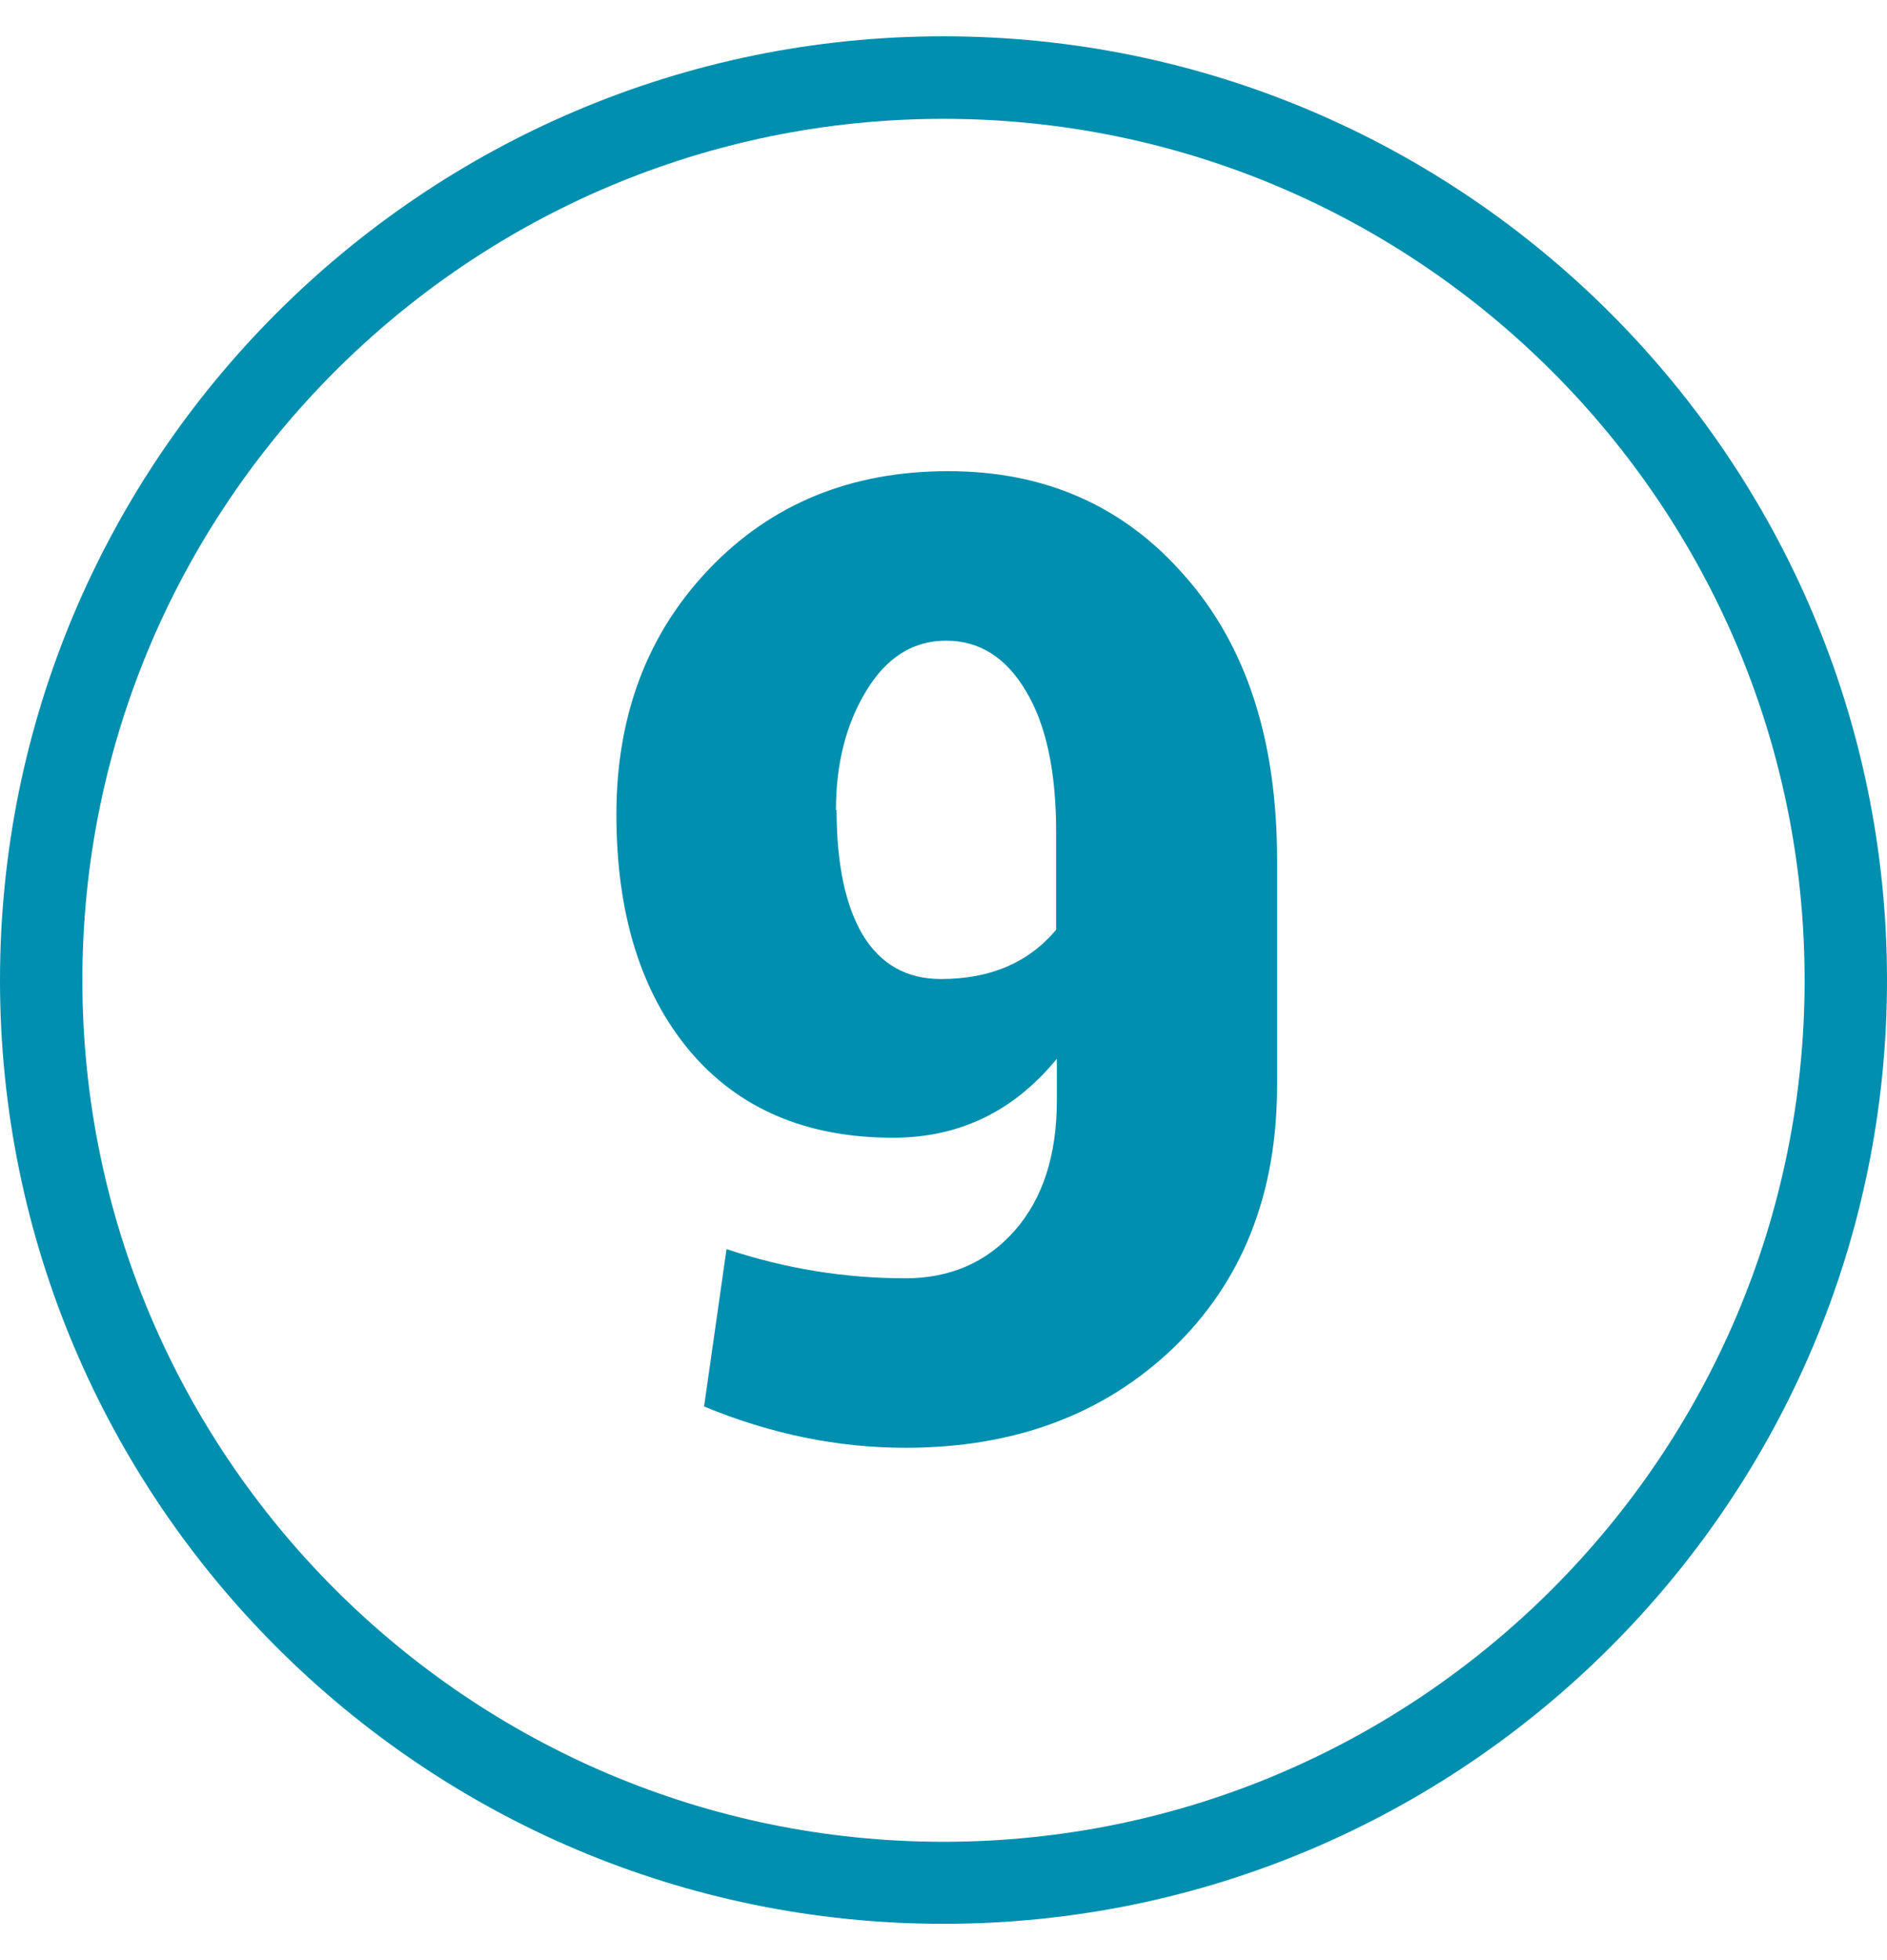
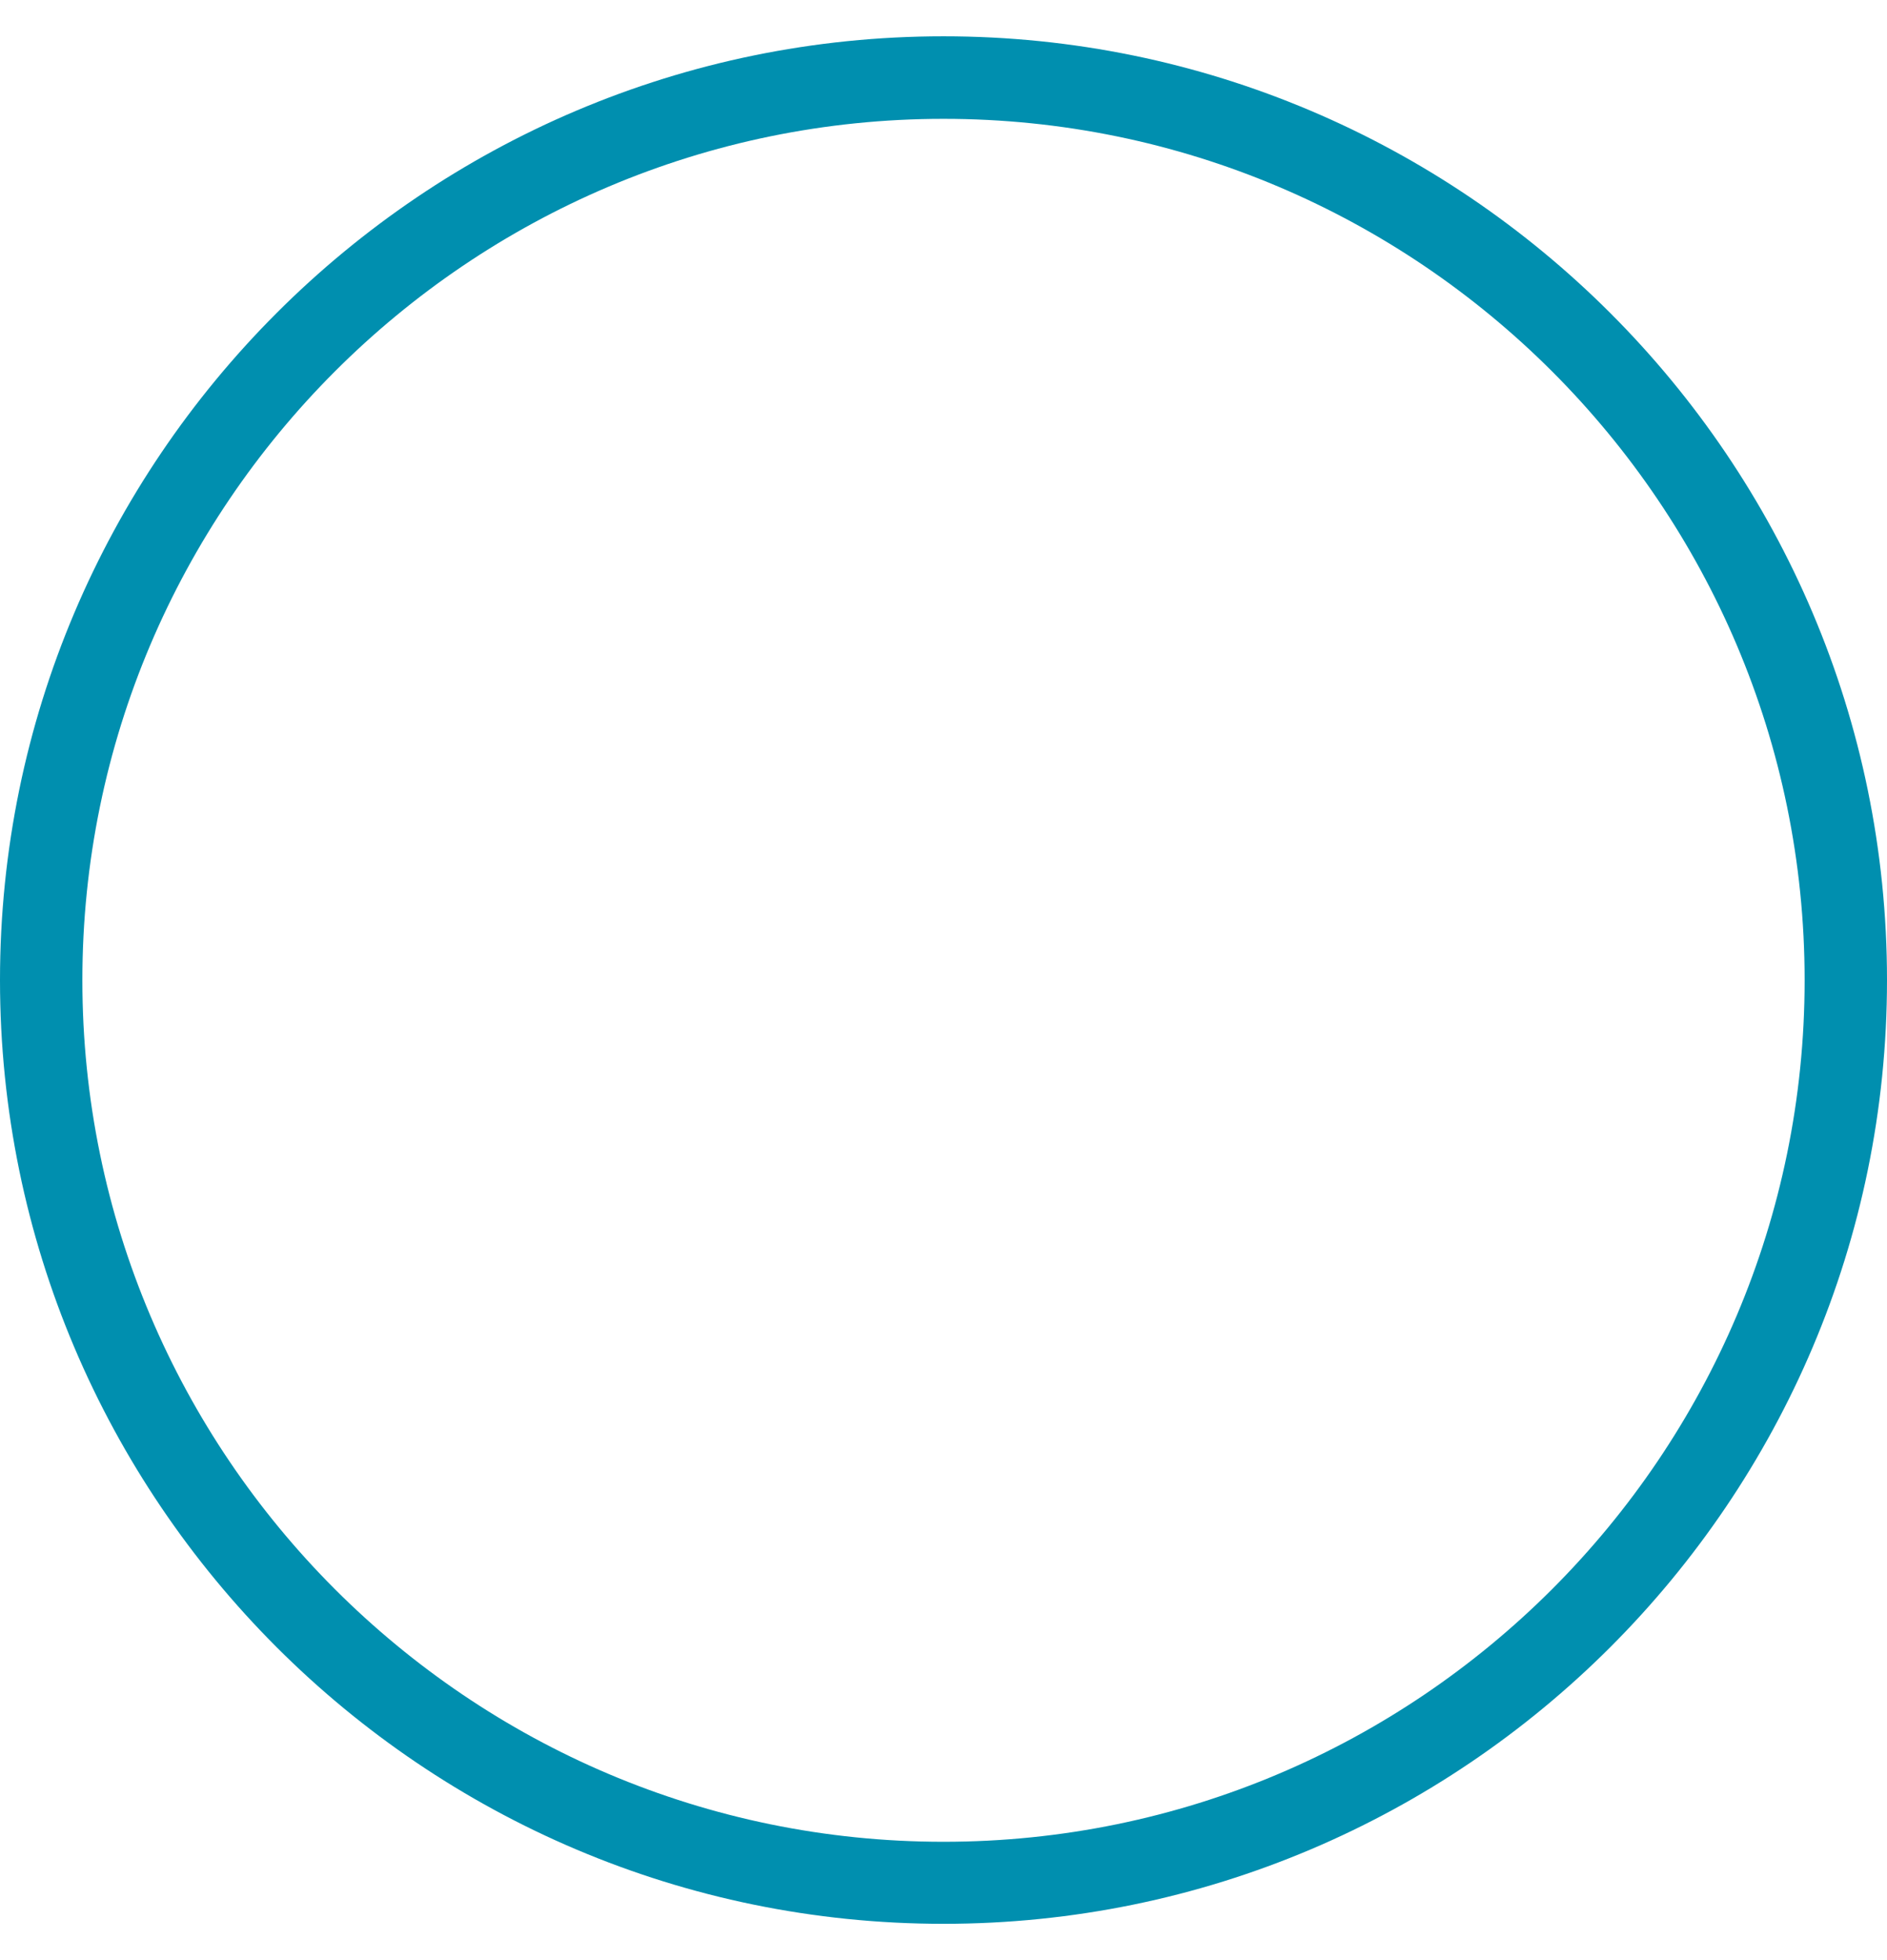
<svg xmlns="http://www.w3.org/2000/svg" width="26" height="27" viewBox="0 0 26 27" fill="none">
  <path d="M13 1.637C6.458 1.637 1.135 6.96 1.135 13.502C1.135 20.047 6.458 25.37 13 25.37C19.542 25.37 24.865 20.047 24.865 13.502C24.865 6.96 19.542 1.637 13 1.637ZM13 26.5C5.83 26.5 0 20.672 0 13.5C0 6.332 5.83 0.5 13 0.5C20.166 0.5 26 6.332 26 13.5C26 20.672 20.166 26.5 13 26.5Z" fill="#008FAF" />
-   <path d="M12.476 17.608C13.094 17.608 13.597 17.388 13.983 16.949C14.369 16.51 14.562 15.911 14.562 15.153V14.584C13.969 15.309 13.217 15.672 12.306 15.672C11.108 15.672 10.174 15.272 9.501 14.474C8.829 13.669 8.493 12.584 8.493 11.22C8.493 9.856 8.919 8.729 9.771 7.837C10.629 6.939 11.727 6.49 13.065 6.49C14.402 6.49 15.49 6.972 16.328 7.937C17.173 8.895 17.596 10.196 17.596 11.839V14.953C17.596 16.45 17.116 17.658 16.158 18.576C15.2 19.488 13.973 19.943 12.476 19.943C11.544 19.943 10.619 19.754 9.701 19.374L10.01 17.209H10.02C10.819 17.475 11.637 17.608 12.476 17.608ZM11.518 11.16H11.527C11.527 11.899 11.647 12.471 11.887 12.877C12.133 13.283 12.492 13.486 12.965 13.486C13.643 13.486 14.172 13.26 14.552 12.807V11.46C14.552 10.621 14.412 9.973 14.132 9.514C13.86 9.055 13.494 8.825 13.034 8.825C12.582 8.825 12.216 9.055 11.937 9.514C11.657 9.973 11.518 10.522 11.518 11.16Z" fill="#008FAF" />
</svg>